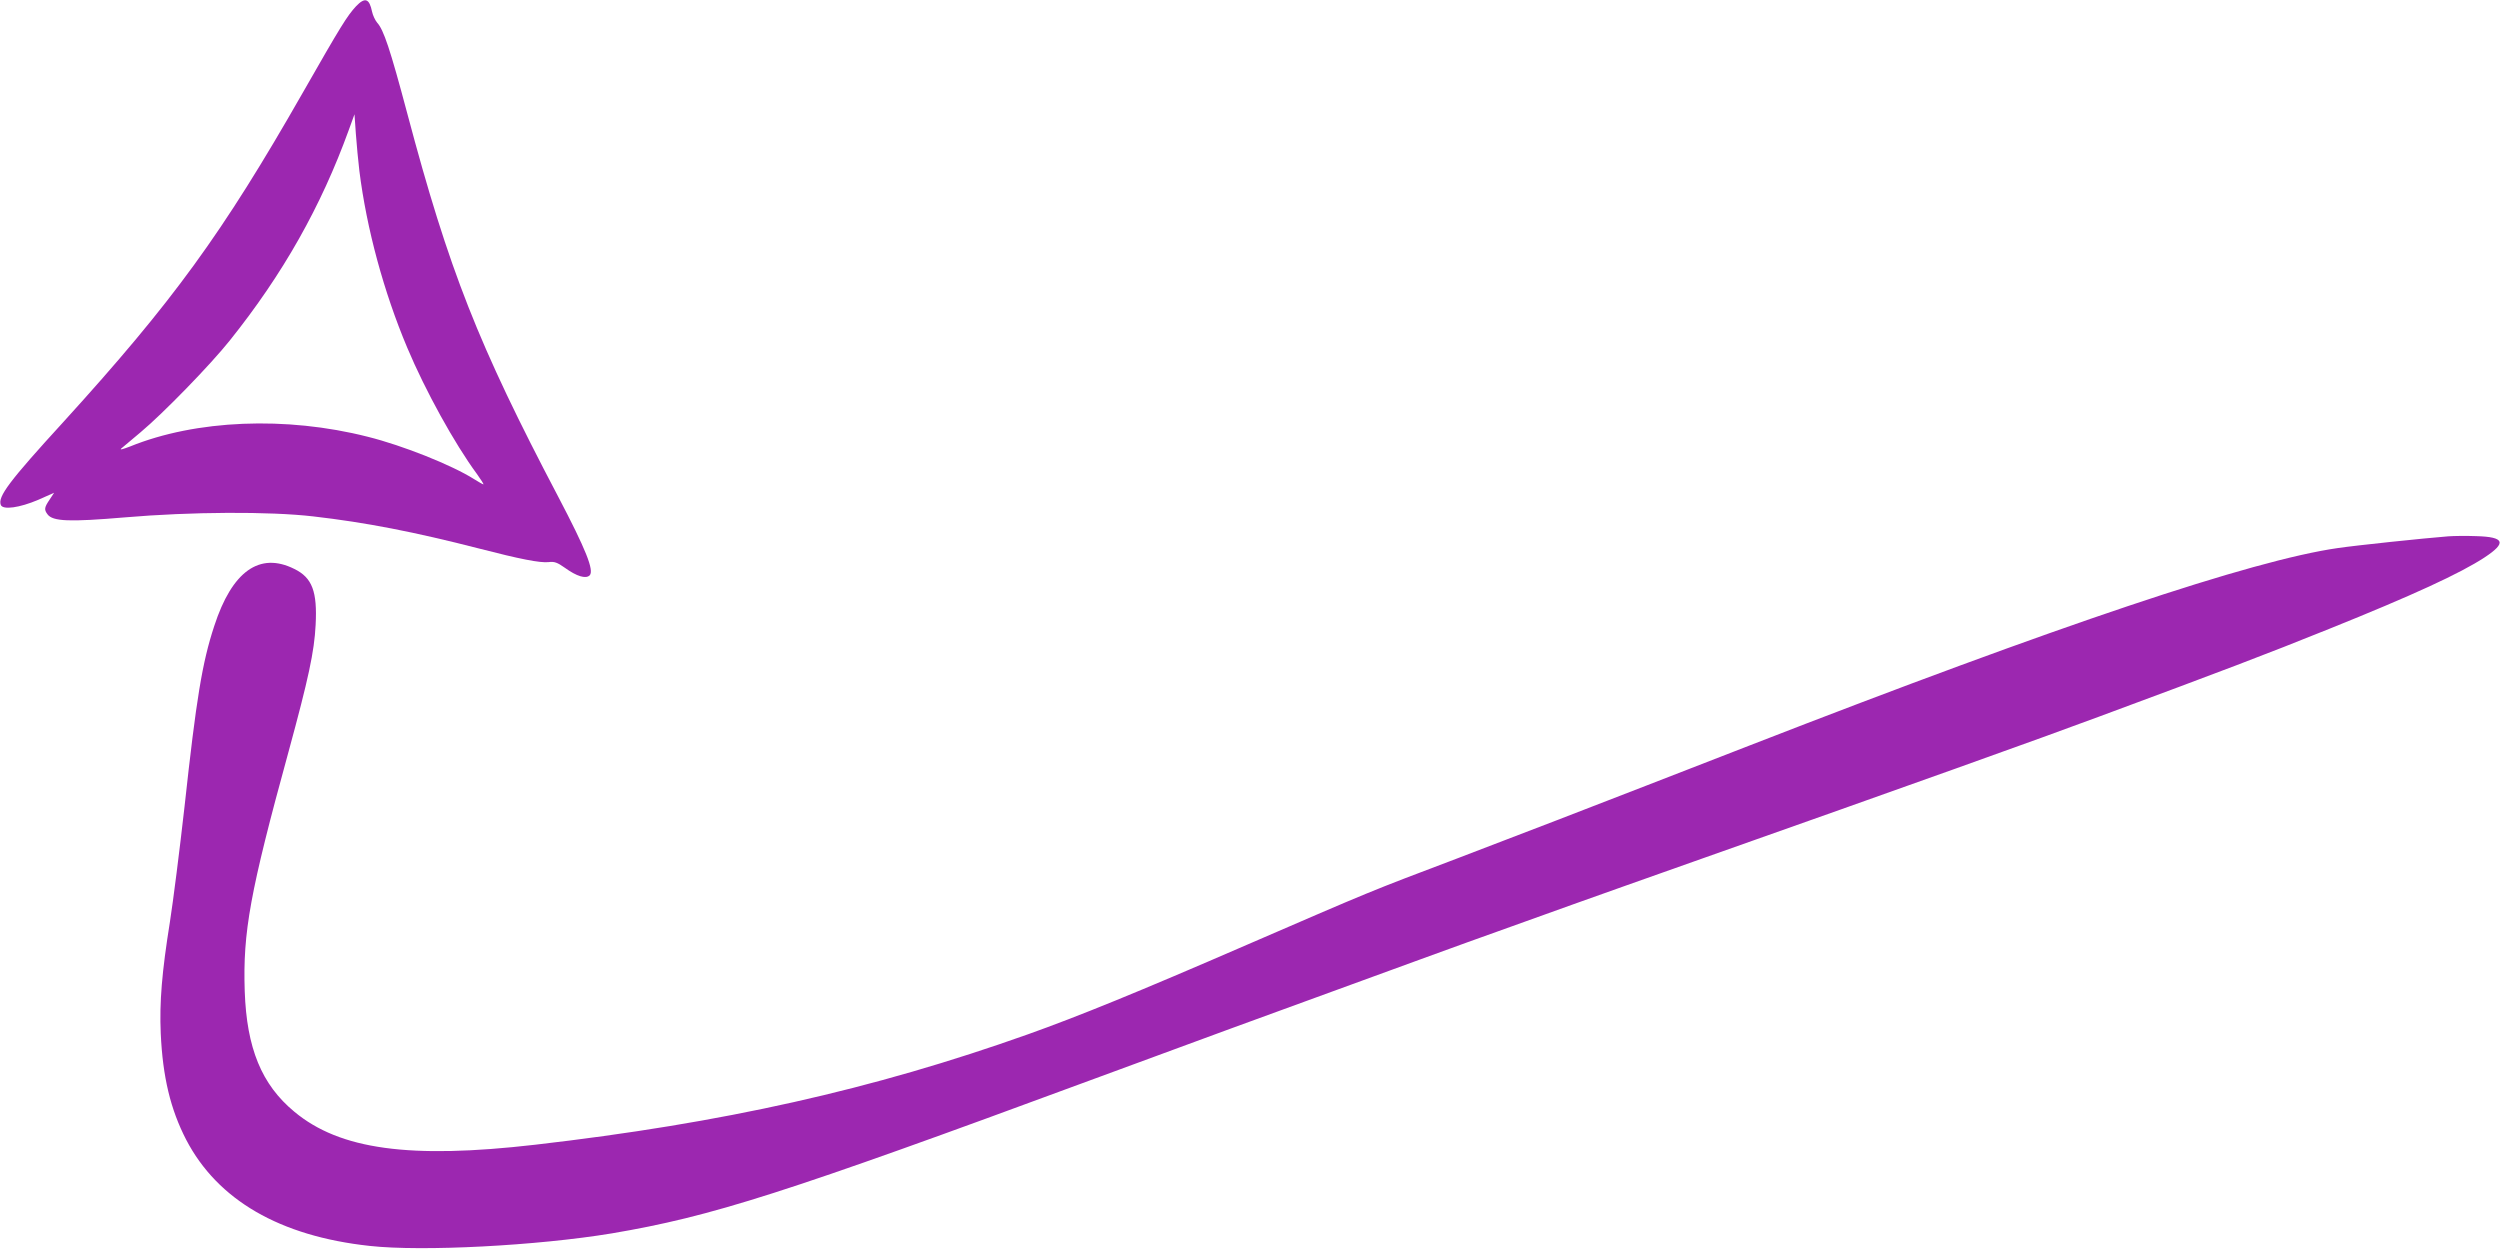
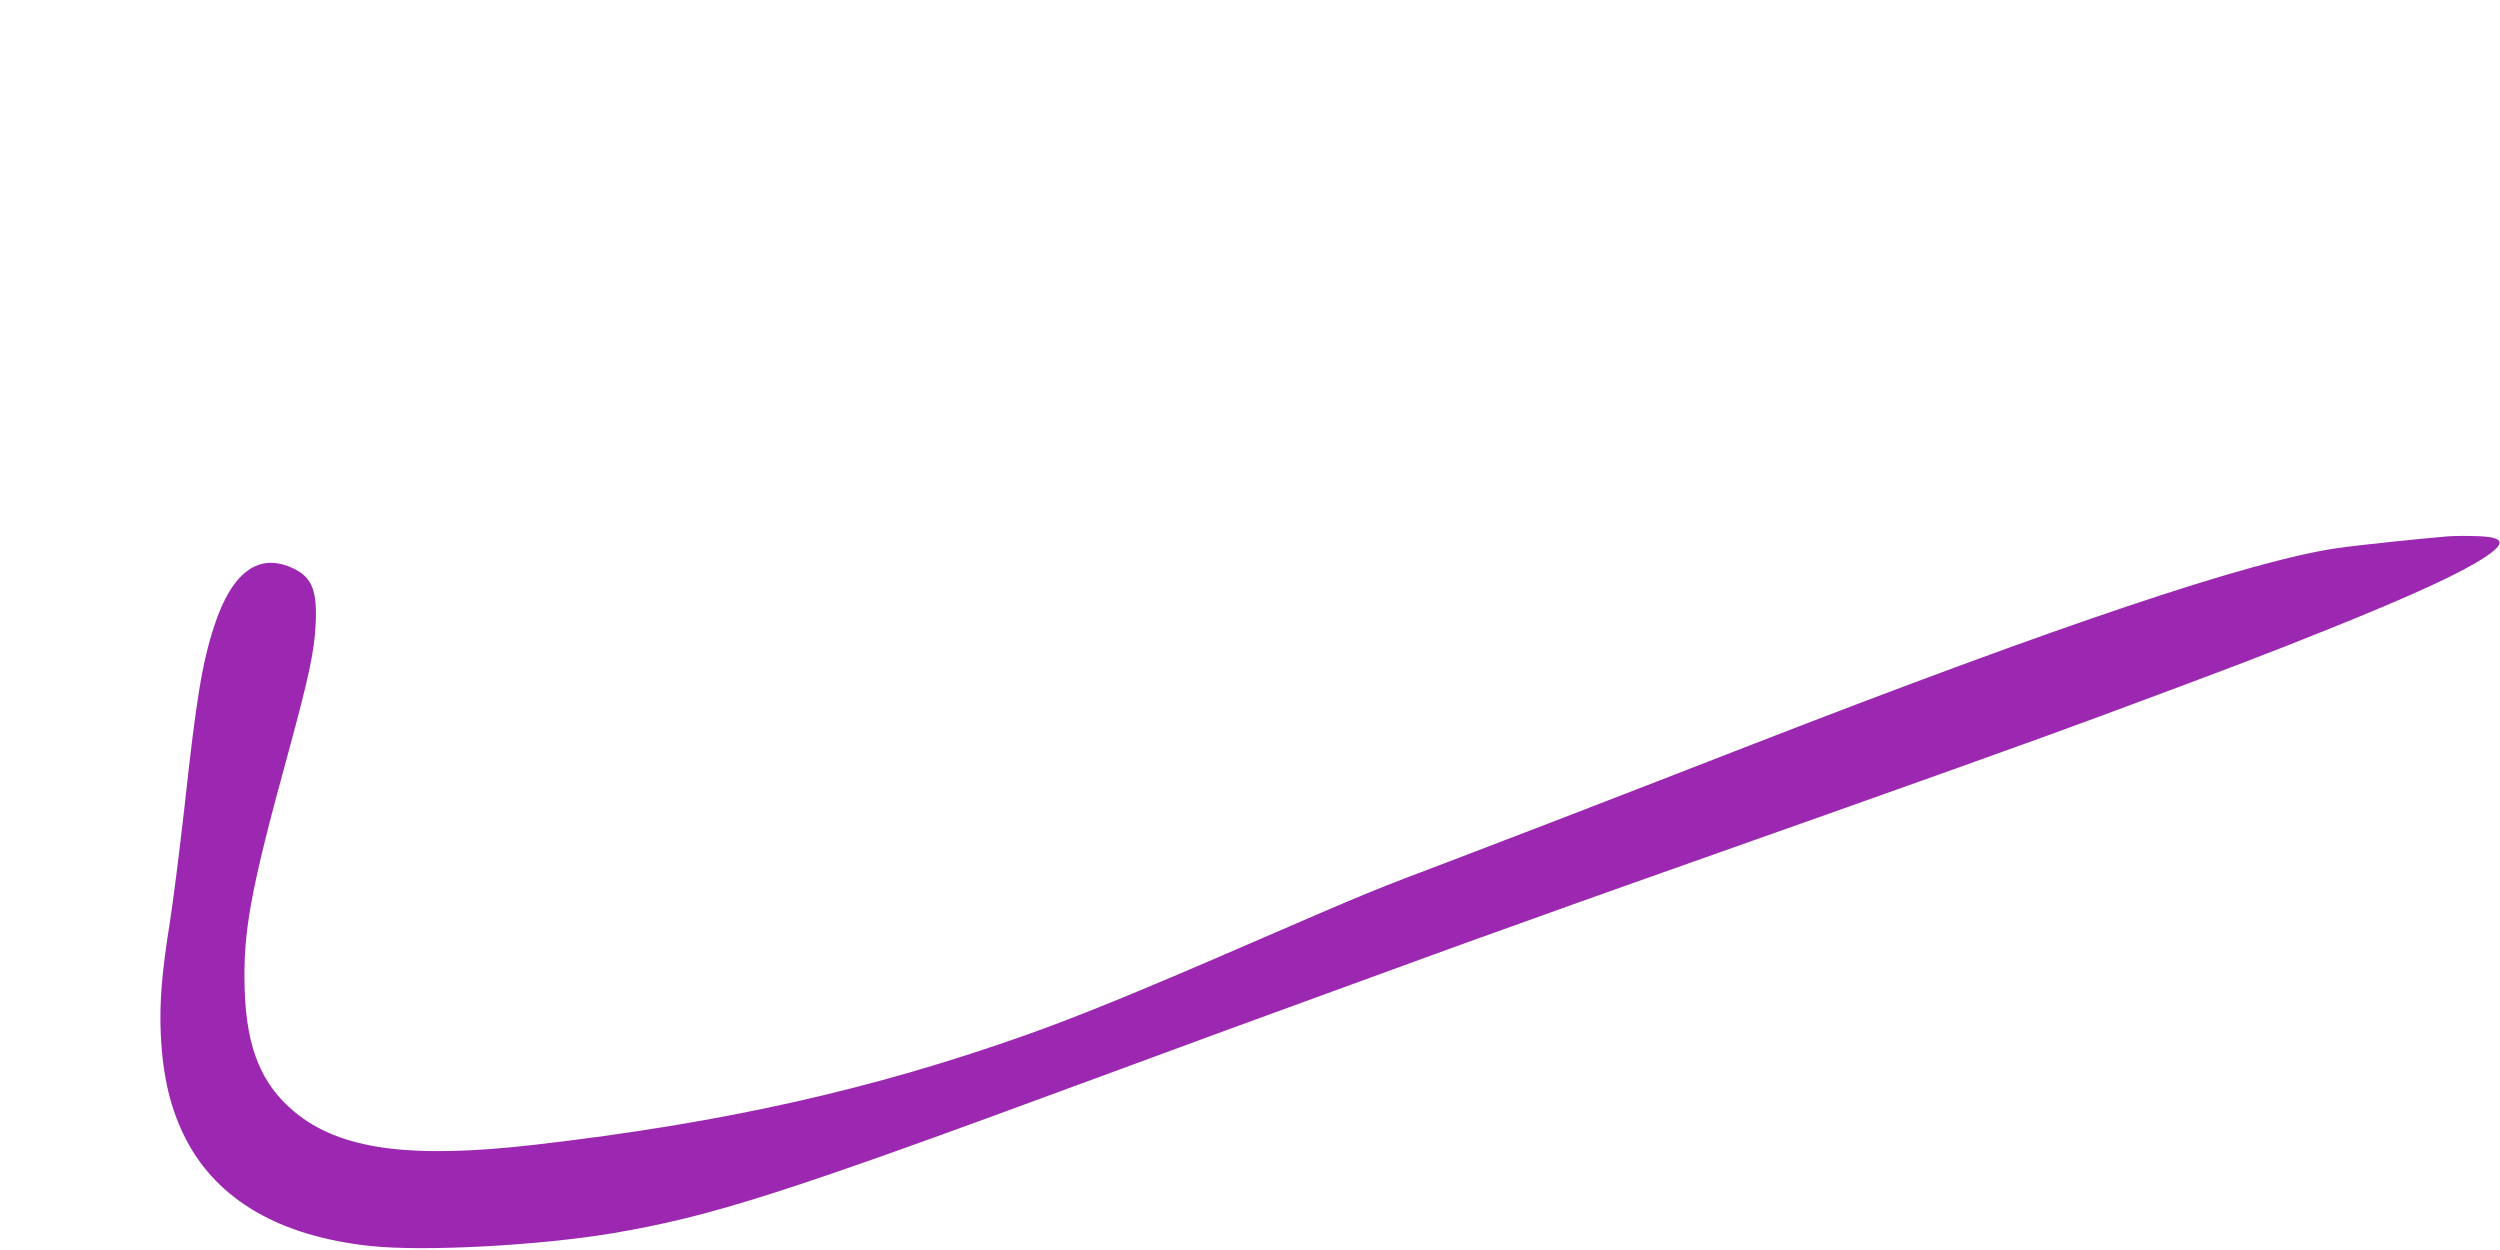
<svg xmlns="http://www.w3.org/2000/svg" version="1.0" width="1280pt" height="640pt" viewBox="0 0 1280 640" preserveAspectRatio="xMidYMid meet">
  <g transform="translate(0,640) scale(0.1,-0.1)" fill="#9c27b0" stroke="none">
-     <path d="M1823 6368 c-46 -50 -76 -98 -273 -443 -412 -722 -665 -1069 -1225 -1685 -279 -305 -337 -383 -321 -425 10 -27 96 -15 192 26 l81 36 -23 -35 c-27 -40 -29 -51 -11 -75 27 -37 112 -40 396 -16 338 29 741 31 965 5 269 -31 516 -79 851 -165 205 -53 311 -74 354 -69 29 4 45 -2 83 -29 61 -44 107 -58 127 -39 24 25 -19 132 -161 403 -410 780 -559 1158 -773 1963 -88 331 -121 428 -154 464 -10 12 -22 37 -26 56 -14 68 -36 76 -82 28z m17 -843 c37 -296 125 -620 245 -905 92 -219 242 -491 357 -647 21 -29 36 -53 33 -53 -3 0 -24 12 -48 27 -112 71 -364 172 -545 217 -417 106 -879 87 -1216 -50 -34 -13 -54 -19 -46 -11 8 7 53 45 100 84 116 97 358 346 456 469 273 341 468 687 610 1079 l29 80 7 -100 c4 -55 12 -140 18 -190z" />
    <path d="M12535 3654 c-127 -10 -470 -46 -565 -60 -440 -63 -1421 -392 -3015 -1012 -99 -39 -333 -129 -520 -202 -187 -72 -396 -153 -465 -180 -69 -27 -296 -114 -506 -194 -460 -174 -434 -164 -1079 -443 -557 -242 -865 -367 -1120 -458 -798 -284 -1563 -455 -2525 -566 -642 -74 -1000 -25 -1233 169 -168 139 -244 326 -254 617 -10 303 27 507 224 1225 103 378 132 513 139 650 9 171 -17 242 -109 287 -178 89 -319 -12 -410 -292 -62 -188 -92 -373 -152 -923 -25 -223 -59 -490 -75 -592 -41 -256 -54 -411 -47 -571 10 -223 50 -389 130 -544 161 -309 479 -494 939 -544 271 -30 859 1 1240 64 514 87 883 205 2453 785 226 83 550 202 720 265 929 339 1188 434 1363 496 105 38 281 101 390 140 108 39 386 137 617 219 1118 395 1772 629 2070 740 642 238 855 319 1180 450 428 172 673 285 796 366 114 75 103 105 -43 109 -51 2 -115 1 -143 -1z" />
  </g>
</svg>